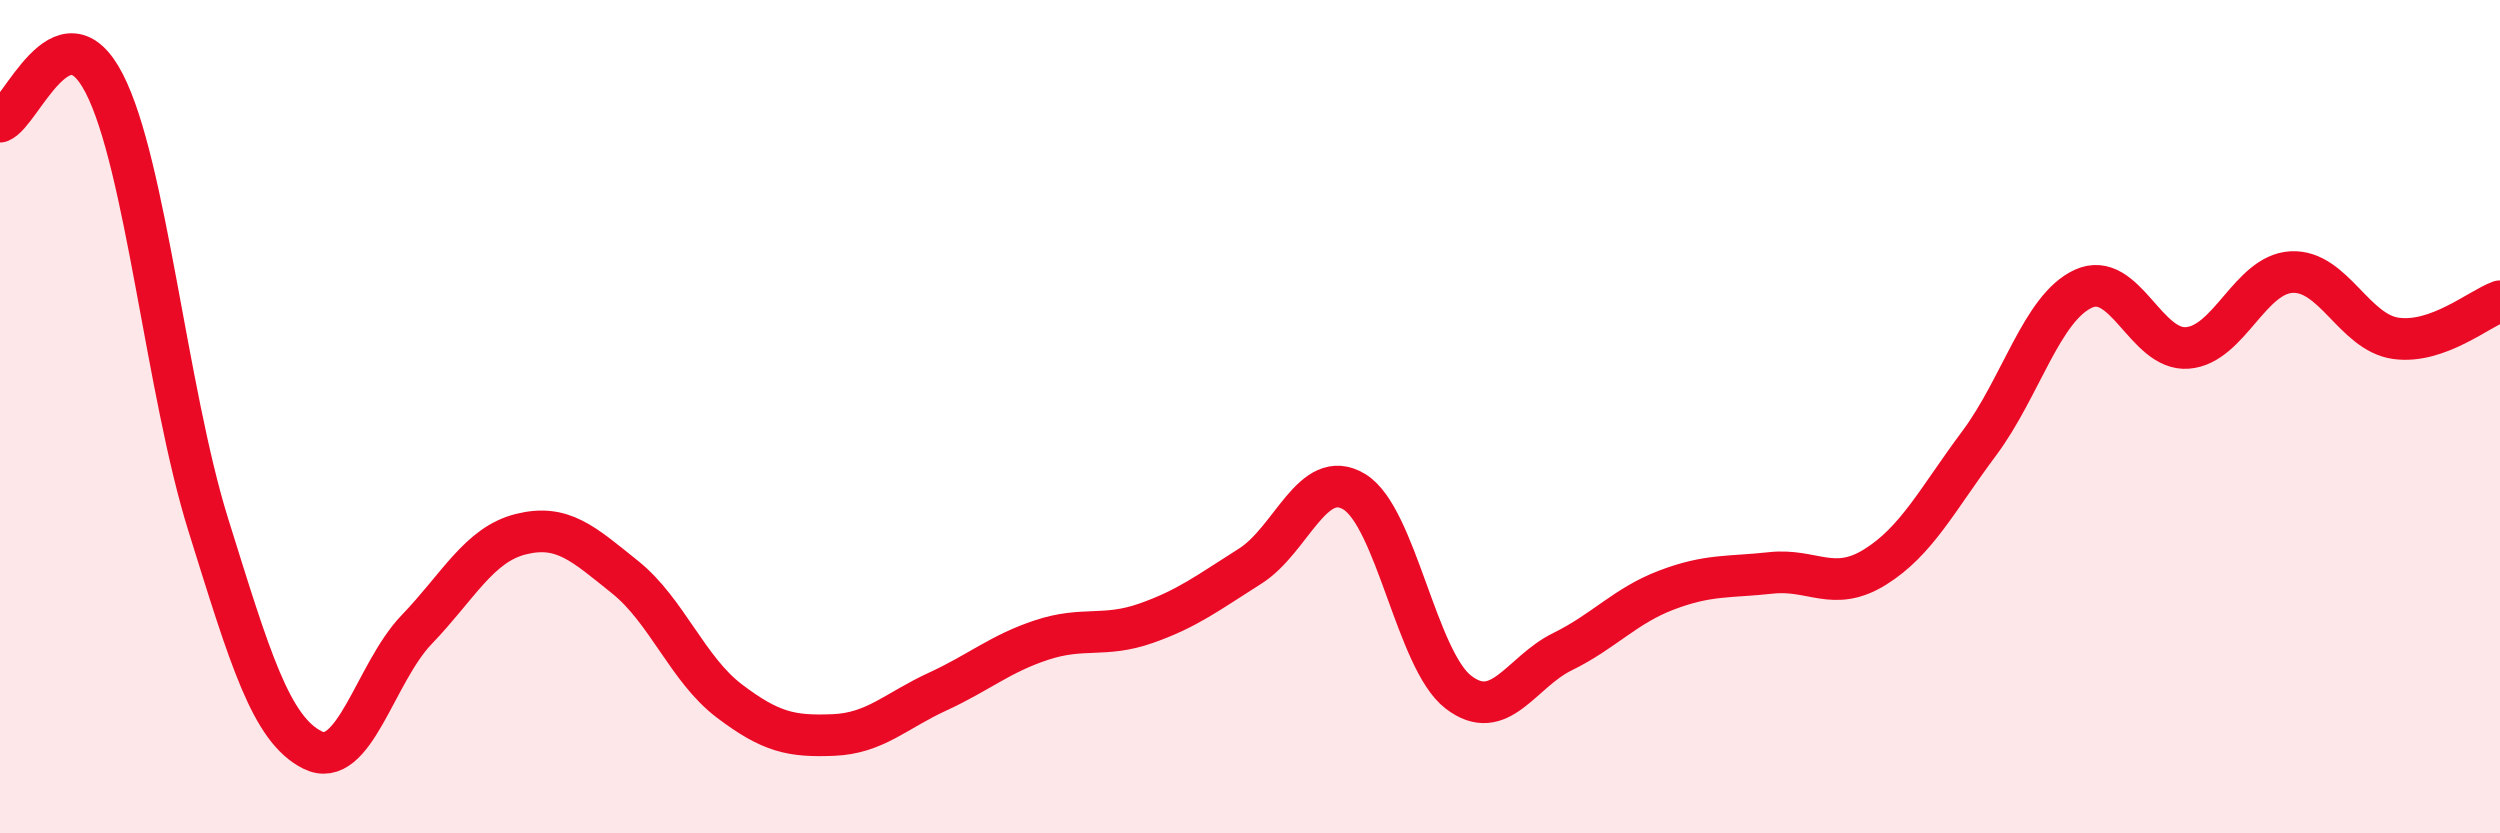
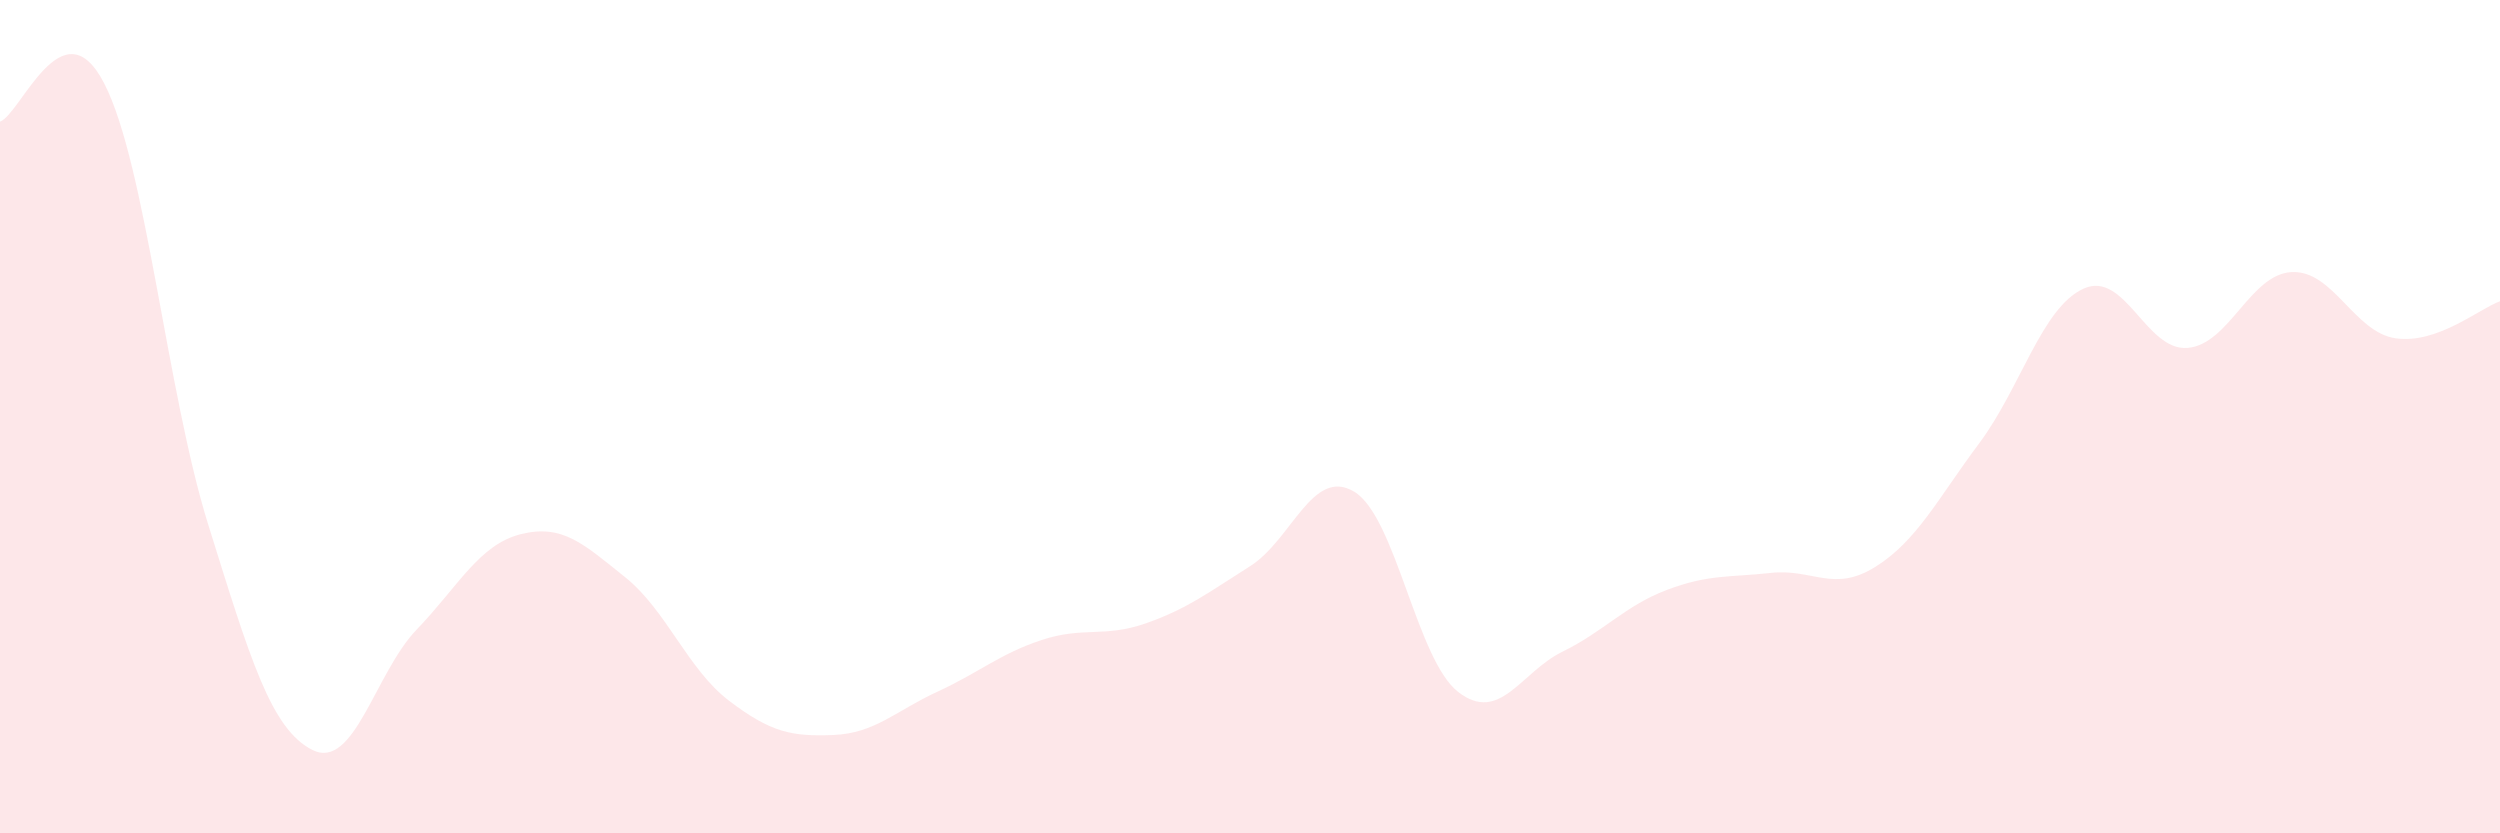
<svg xmlns="http://www.w3.org/2000/svg" width="60" height="20" viewBox="0 0 60 20">
  <path d="M 0,2.92 C 0.5,2.74 1.5,0.06 2.5,2 C 3.5,3.94 4,9.4 5,12.6 C 6,15.8 6.5,17.5 7.5,18 C 8.5,18.5 9,16.15 10,15.11 C 11,14.07 11.5,13.07 12.5,12.82 C 13.5,12.57 14,13.05 15,13.85 C 16,14.65 16.5,16.06 17.5,16.82 C 18.5,17.58 19,17.68 20,17.64 C 21,17.6 21.5,17.06 22.5,16.6 C 23.5,16.14 24,15.69 25,15.36 C 26,15.03 26.5,15.31 27.5,14.96 C 28.5,14.61 29,14.22 30,13.59 C 31,12.96 31.5,11.2 32.5,11.8 C 33.5,12.4 34,15.84 35,16.61 C 36,17.38 36.5,16.13 37.5,15.64 C 38.5,15.15 39,14.54 40,14.16 C 41,13.78 41.5,13.86 42.5,13.75 C 43.5,13.64 44,14.23 45,13.61 C 46,12.99 46.5,11.98 47.5,10.64 C 48.5,9.3 49,7.39 50,6.93 C 51,6.47 51.5,8.43 52.5,8.35 C 53.5,8.27 54,6.58 55,6.53 C 56,6.48 56.5,7.98 57.5,8.12 C 58.5,8.26 59.5,7.41 60,7.23L60 20L0 20Z" fill="#EB0A25" opacity="0.1" stroke-linecap="round" stroke-linejoin="round" />
-   <path d="M 0,2.92 C 0.5,2.74 1.5,0.06 2.5,2 C 3.5,3.94 4,9.4 5,12.6 C 6,15.8 6.5,17.5 7.5,18 C 8.5,18.5 9,16.15 10,15.11 C 11,14.07 11.5,13.07 12.5,12.82 C 13.5,12.57 14,13.05 15,13.85 C 16,14.65 16.5,16.06 17.5,16.82 C 18.5,17.58 19,17.68 20,17.64 C 21,17.6 21.5,17.06 22.5,16.6 C 23.5,16.14 24,15.69 25,15.36 C 26,15.03 26.5,15.31 27.5,14.96 C 28.5,14.61 29,14.22 30,13.59 C 31,12.96 31.5,11.2 32.5,11.8 C 33.5,12.4 34,15.84 35,16.61 C 36,17.38 36.5,16.13 37.5,15.64 C 38.5,15.15 39,14.54 40,14.16 C 41,13.78 41.5,13.86 42.5,13.75 C 43.5,13.64 44,14.23 45,13.61 C 46,12.99 46.5,11.98 47.5,10.64 C 48.5,9.3 49,7.39 50,6.93 C 51,6.47 51.5,8.43 52.5,8.35 C 53.5,8.27 54,6.58 55,6.53 C 56,6.48 56.5,7.98 57.5,8.12 C 58.5,8.26 59.5,7.41 60,7.23" stroke="#EB0A25" stroke-width="1" fill="none" stroke-linecap="round" stroke-linejoin="round" />
</svg>